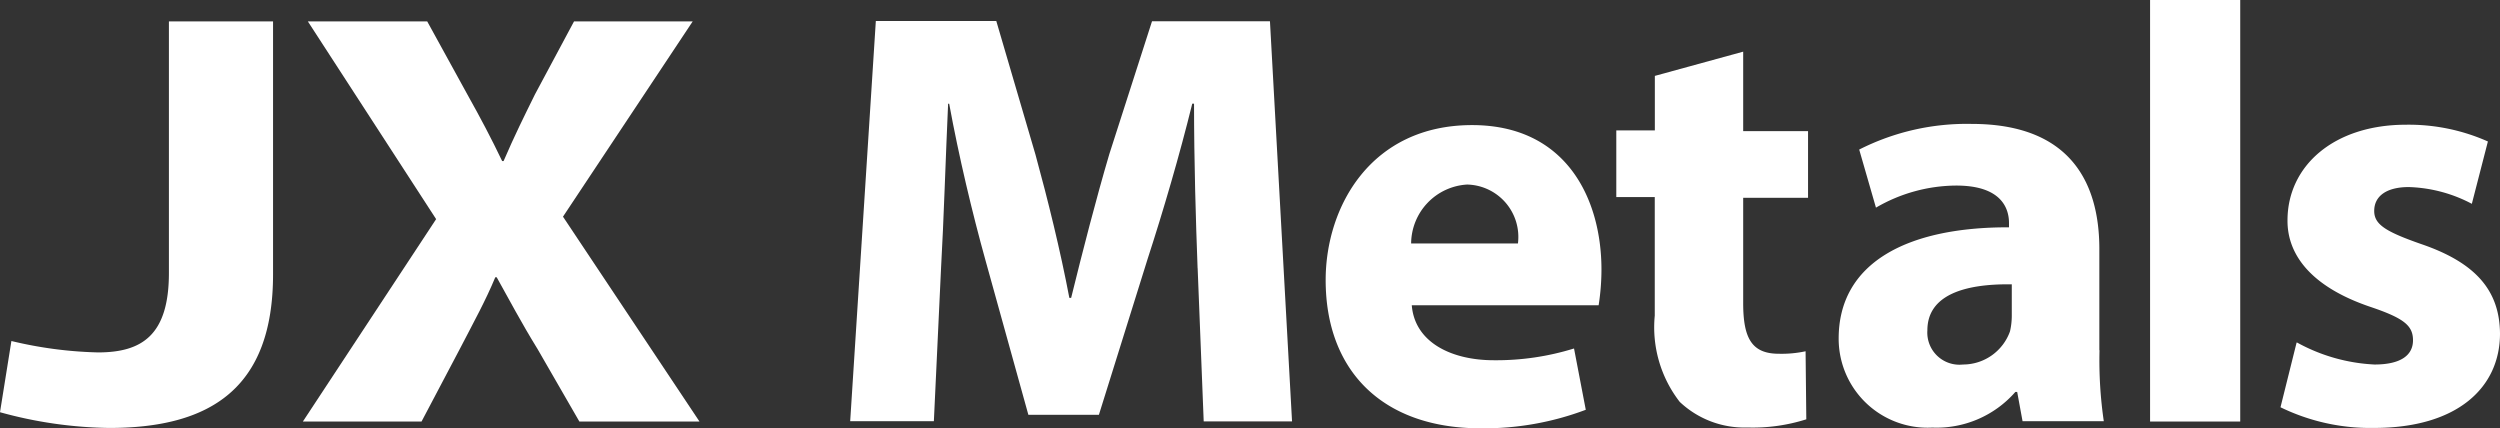
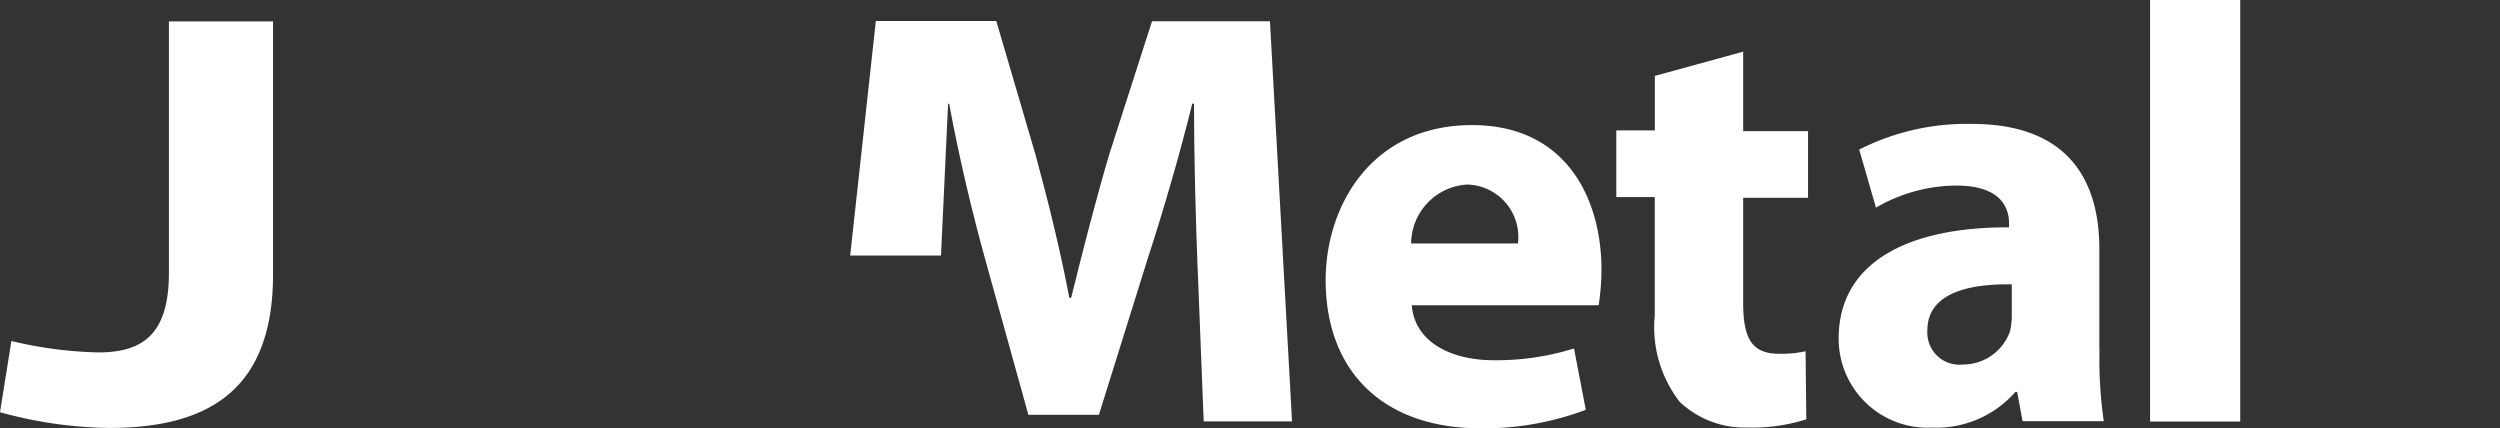
<svg xmlns="http://www.w3.org/2000/svg" id="_レイヤー_1-2" width="93.391" height="16" viewBox="0 0 93.391 16">
  <rect x="0" y="0" width="93.391" height="16" fill="#333333" stroke="none" />
-   <path id="パス_113" data-name="パス 113" d="M36.838,9.828c-.067-1.8-.133-3.967-.133-6.15h-.067c-.466,1.9-1.092,4.033-1.664,5.79L33.151,15.3H30.516l-1.6-5.764c-.493-1.77-1-3.9-1.358-5.857h-.04c-.093,2.023-.16,4.326-.266,6.19l-.266,5.671H23.86L24.818.59h4.5l1.464,4.992c.466,1.7.932,3.594,1.265,5.351h.067c.426-1.73.932-3.7,1.424-5.364L35.135.6h4.406l.825,14.948h-3.3l-.226-5.724Z" transform="translate(7.9 0.195)" fill="#fff" />
+   <path id="パス_113" data-name="パス 113" d="M36.838,9.828c-.067-1.8-.133-3.967-.133-6.15h-.067c-.466,1.9-1.092,4.033-1.664,5.79L33.151,15.3H30.516l-1.6-5.764c-.493-1.77-1-3.9-1.358-5.857h-.04l-.266,5.671H23.86L24.818.59h4.5l1.464,4.992c.466,1.7.932,3.594,1.265,5.351h.067c.426-1.73.932-3.7,1.424-5.364L35.135.6h4.406l.825,14.948h-3.3l-.226-5.724Z" transform="translate(7.9 0.195)" fill="#fff" />
  <path id="パス_114" data-name="パス 114" d="M40.421,10.232c.106,1.4,1.491,2.063,3.062,2.063a9.782,9.782,0,0,0,3-.439l.439,2.29a10.771,10.771,0,0,1-3.927.692c-3.674,0-5.79-2.156-5.79-5.537,0-2.755,1.7-5.79,5.471-5.79,3.5,0,4.832,2.729,4.832,5.4a8.667,8.667,0,0,1-.106,1.331H40.408Zm3.967-2.3a1.958,1.958,0,0,0-1.9-2.2,2.221,2.221,0,0,0-2.09,2.2Z" transform="translate(12.317 1.162)" fill="#fff" />
  <path id="パス_115" data-name="パス 115" d="M50.1,1.463V4.418h2.423V6.908H50.1v3.927c0,1.3.306,1.9,1.331,1.9a4.239,4.239,0,0,0,1-.093l.027,2.542a6.607,6.607,0,0,1-2.2.306,3.515,3.515,0,0,1-2.529-.958,4.542,4.542,0,0,1-.932-3.221V6.881H45.36V4.392H46.8V2.355l3.3-.905Z" transform="translate(15.019 0.48)" fill="#fff" />
  <path id="パス_116" data-name="パス 116" d="M61.344,11.946a15.69,15.69,0,0,0,.16,2.636H58.469l-.2-1.092H58.2a3.905,3.905,0,0,1-3.1,1.331,3.322,3.322,0,0,1-3.5-3.328c0-2.809,2.529-4.166,6.363-4.153V7.18c0-.572-.306-1.4-1.97-1.4a6.009,6.009,0,0,0-3,.825l-.626-2.17a8.879,8.879,0,0,1,4.206-.958c3.621,0,4.765,2.13,4.765,4.672v3.767ZM58.069,9.47c-1.77-.027-3.155.4-3.155,1.717a1.2,1.2,0,0,0,1.331,1.278A1.865,1.865,0,0,0,58,11.227a2.6,2.6,0,0,0,.067-.572V9.483Z" transform="translate(17.086 1.152)" fill="#fff" />
  <path id="パス_117" data-name="パス 117" d="M60.34,0h3.368V15.747H60.34Z" transform="translate(19.979)" fill="#fff" />
-   <path id="パス_118" data-name="パス 118" d="M64.612,11.633a6.649,6.649,0,0,0,2.9.825c1,0,1.438-.359,1.438-.905s-.333-.825-1.6-1.251c-2.236-.759-3.1-1.97-3.088-3.235C64.266,5.031,66,3.5,68.686,3.5a7.271,7.271,0,0,1,3.062.626l-.6,2.329a5.36,5.36,0,0,0-2.356-.626c-.825,0-1.291.333-1.291.892,0,.506.426.772,1.757,1.238,2.063.705,2.928,1.757,2.942,3.341,0,2.023-1.6,3.527-4.7,3.527a7.661,7.661,0,0,1-3.5-.772l.6-2.409Z" transform="translate(21.191 1.159)" fill="#fff" />
  <path id="パス_119" data-name="パス 119" d="M6.323.6H10.2v9.451c0,4.26-2.343,5.737-6.123,5.737A16,16,0,0,1,0,15.2L.426,12.54a15.248,15.248,0,0,0,3.235.426c1.637,0,2.649-.639,2.649-2.968V.6Z" transform="translate(0 0.199)" fill="#fff" />
-   <path id="パス_120" data-name="パス 120" d="M18.829,15.548l-1.557-2.7c-.639-1.038-1.038-1.81-1.531-2.689h-.053c-.359.865-.785,1.637-1.331,2.689l-1.424,2.7H8.5l4.978-7.561L8.686.6h4.459l1.5,2.729c.506.905.892,1.637,1.3,2.489h.053c.413-.958.745-1.624,1.171-2.489L18.63.6h4.433L18.217,7.895l5.1,7.654H18.829Z" transform="translate(2.814 0.199)" fill="#fff" />
</svg>